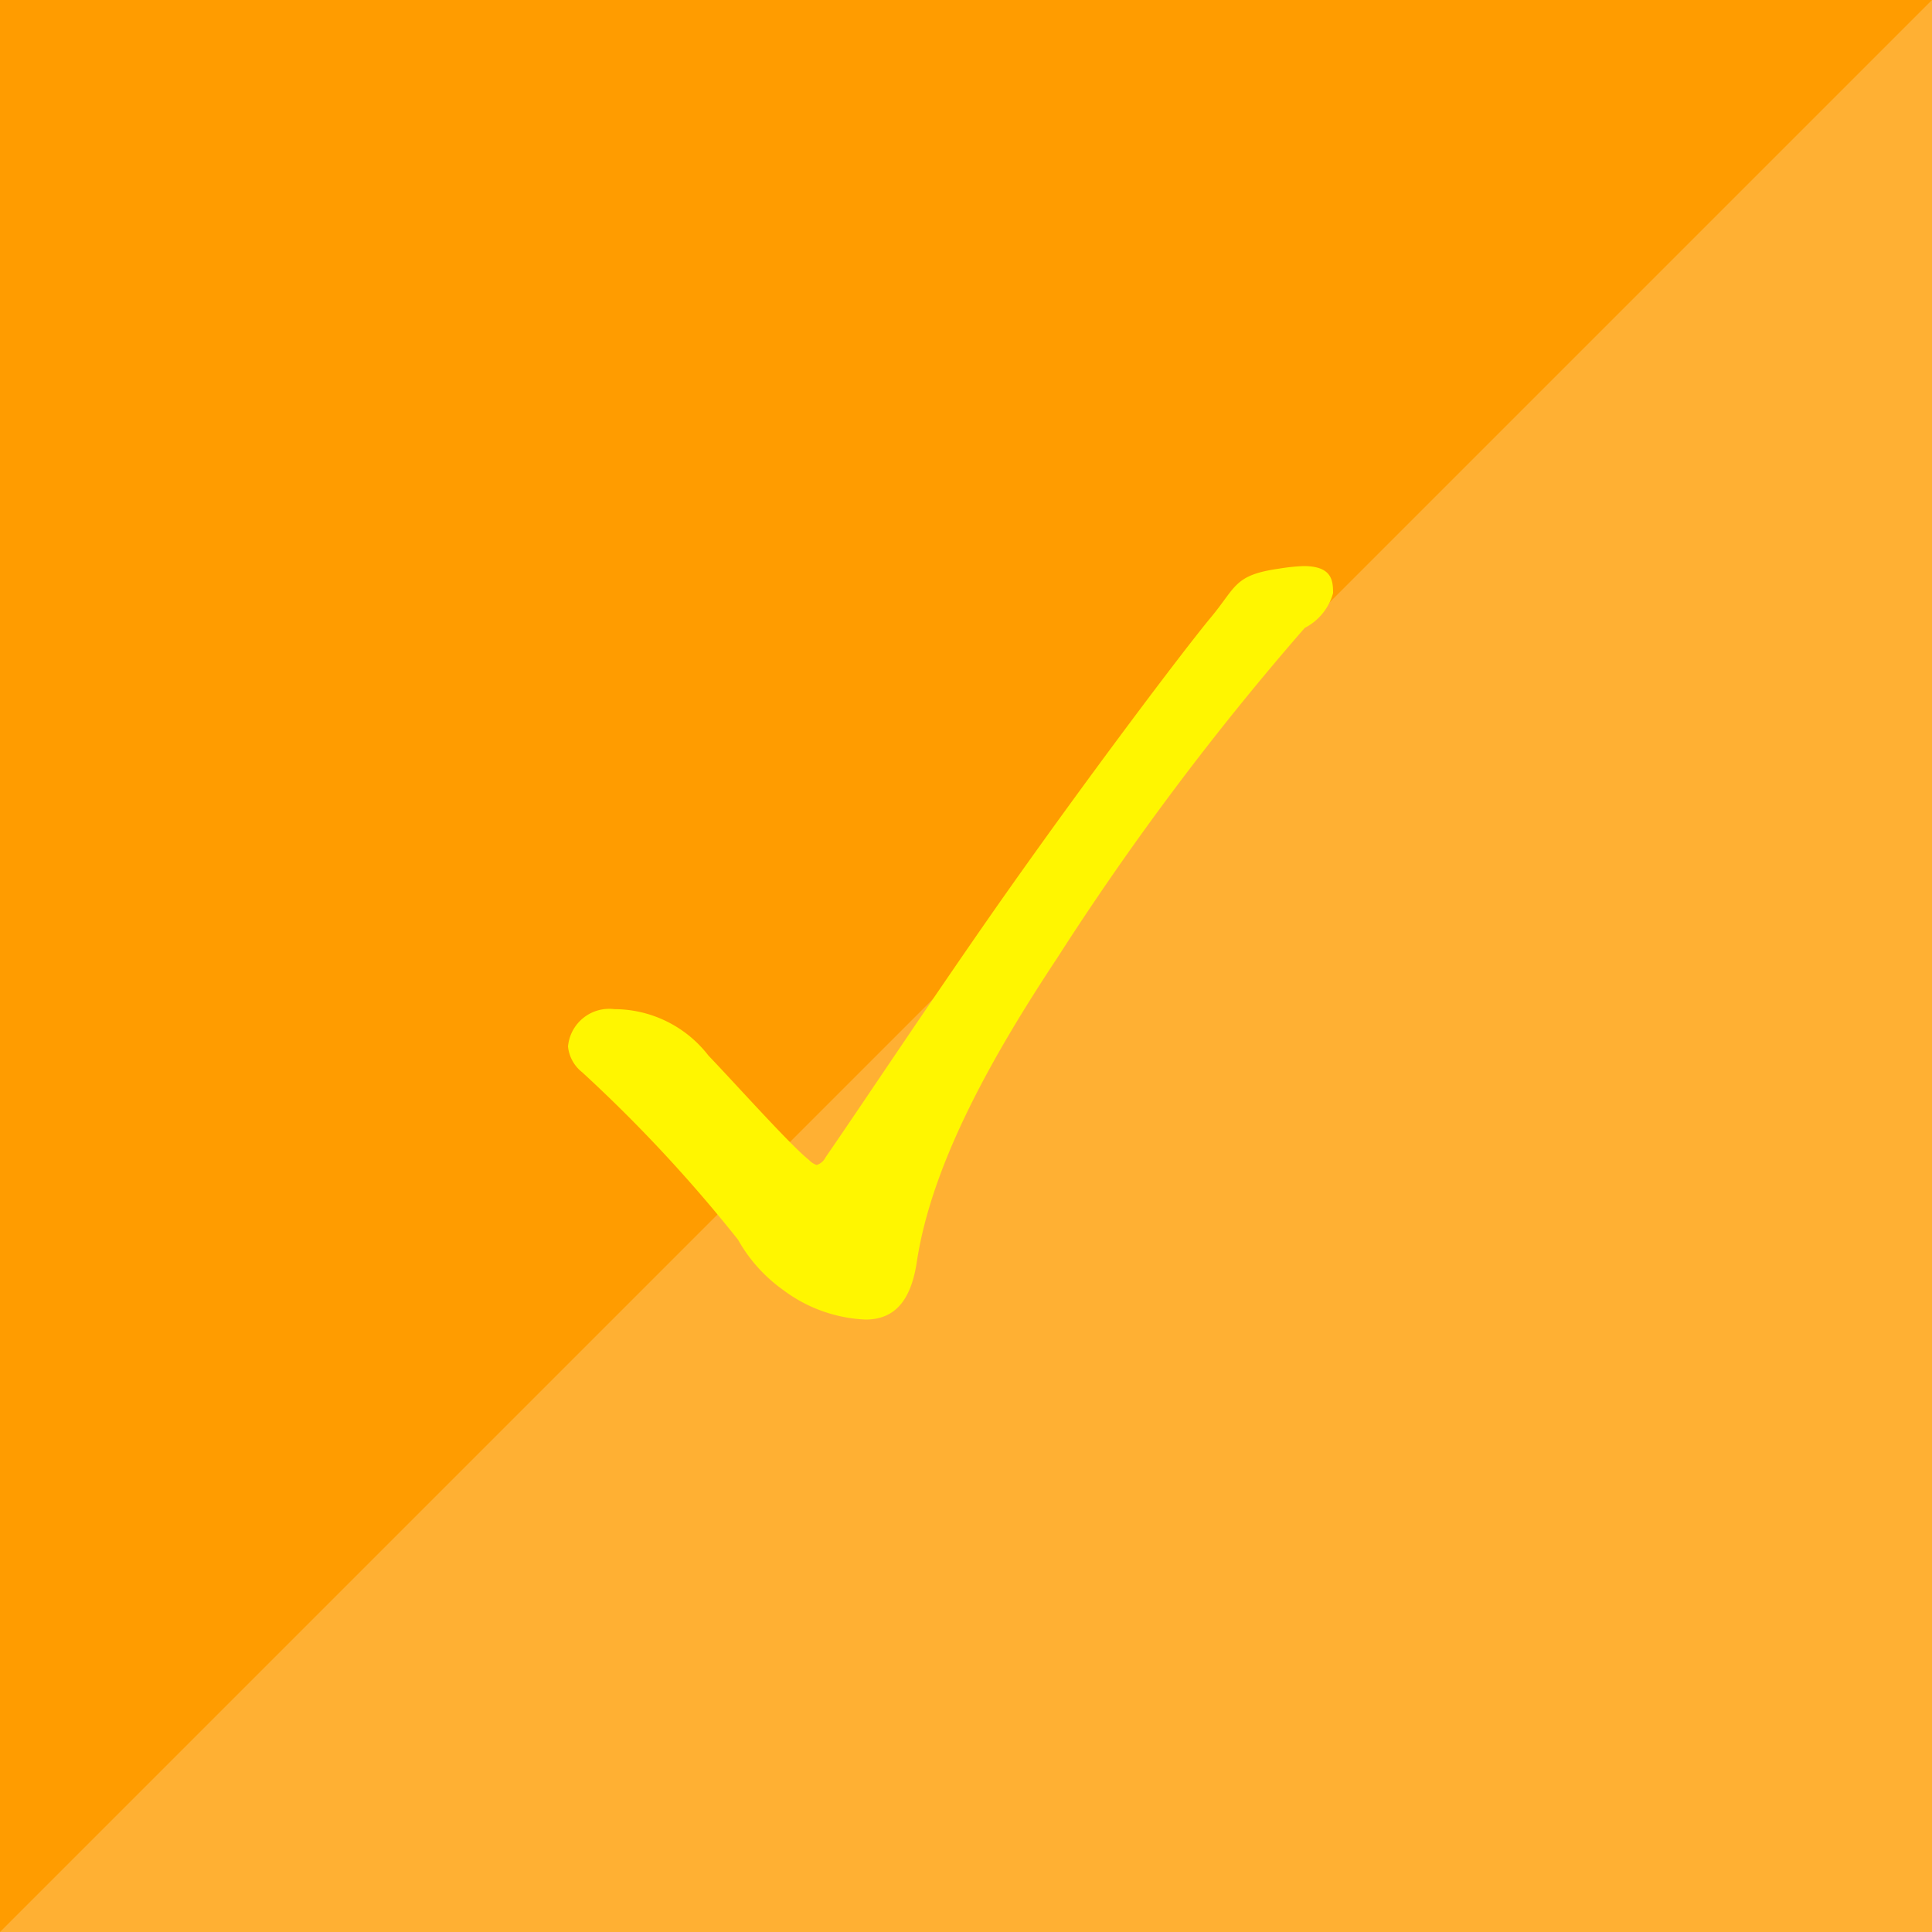
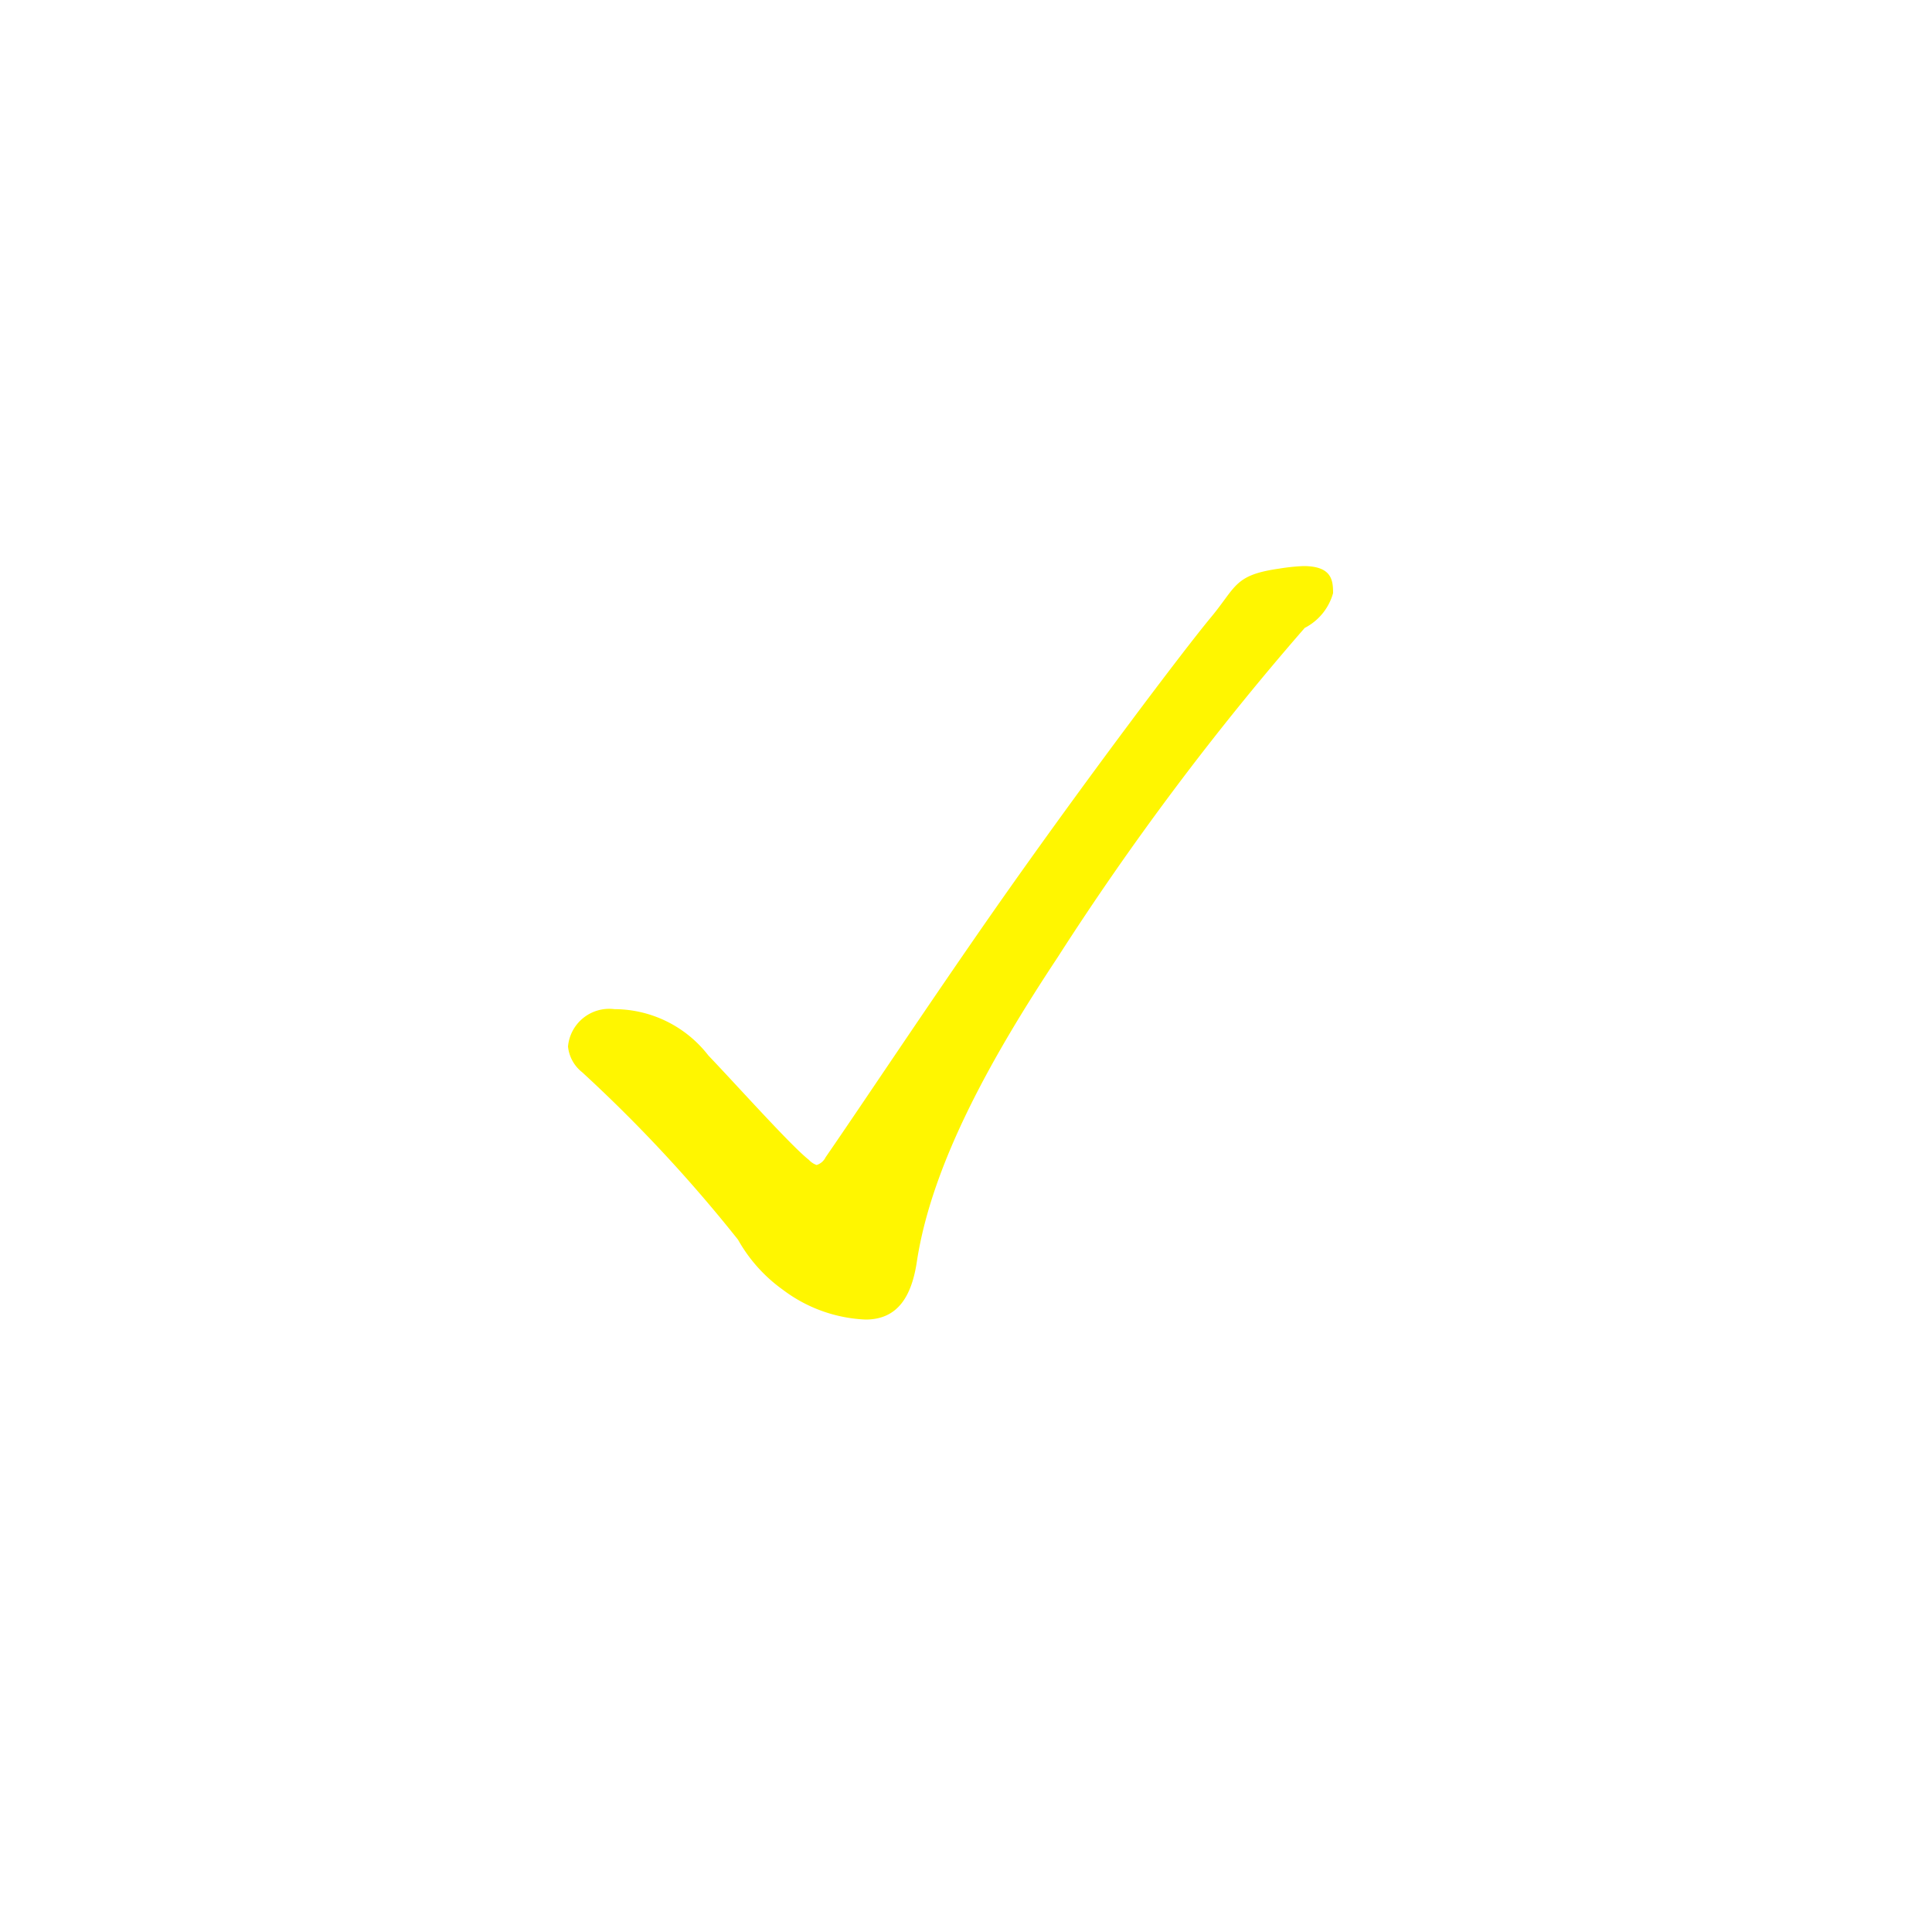
<svg xmlns="http://www.w3.org/2000/svg" id="icn_trouble02.svg" width="60" height="60" viewBox="0 0 60 60">
  <defs>
    <style>
      .cls-1 {
        fill: #ff9c00;
      }

      .cls-2 {
        fill: #fff;
        opacity: 0.2;
      }

      .cls-2, .cls-3 {
        fill-rule: evenodd;
      }

      .cls-3 {
        fill: #fff600;
      }
    </style>
  </defs>
-   <rect id="bg" class="cls-1" width="60" height="60" />
  <path id="bg-2" data-name="bg" class="cls-2" d="M1060,2315v60h-60Z" transform="translate(-1000 -2315)" />
  <path id="_" data-name="✓" class="cls-3" d="M1018.08,2348.3a45.472,45.472,0,0,1,4.84,5.2,4.794,4.794,0,0,0,1.4,1.56,4.576,4.576,0,0,0,2.56.92c1,0,1.44-.72,1.6-1.84,0.48-3.08,2.4-6.44,4.36-9.4a87.45,87.45,0,0,1,7.68-10.24,1.737,1.737,0,0,0,.88-1.08c0-.4-0.04-0.84-0.92-0.84a6.163,6.163,0,0,0-.76.08c-1.4.2-1.32,0.56-2.12,1.52s-3.92,5.08-6.72,9.08c-2.04,2.92-4.08,6-5.24,7.68a0.46,0.46,0,0,1-.28.24,0.608,0.608,0,0,1-.24-0.16c-0.56-.44-2.24-2.32-3.12-3.24a3.7,3.7,0,0,0-2.92-1.44,1.285,1.285,0,0,0-1.44,1.16A1.166,1.166,0,0,0,1018.08,2348.3Z" transform="translate(-1000 -2315)" />
</svg>